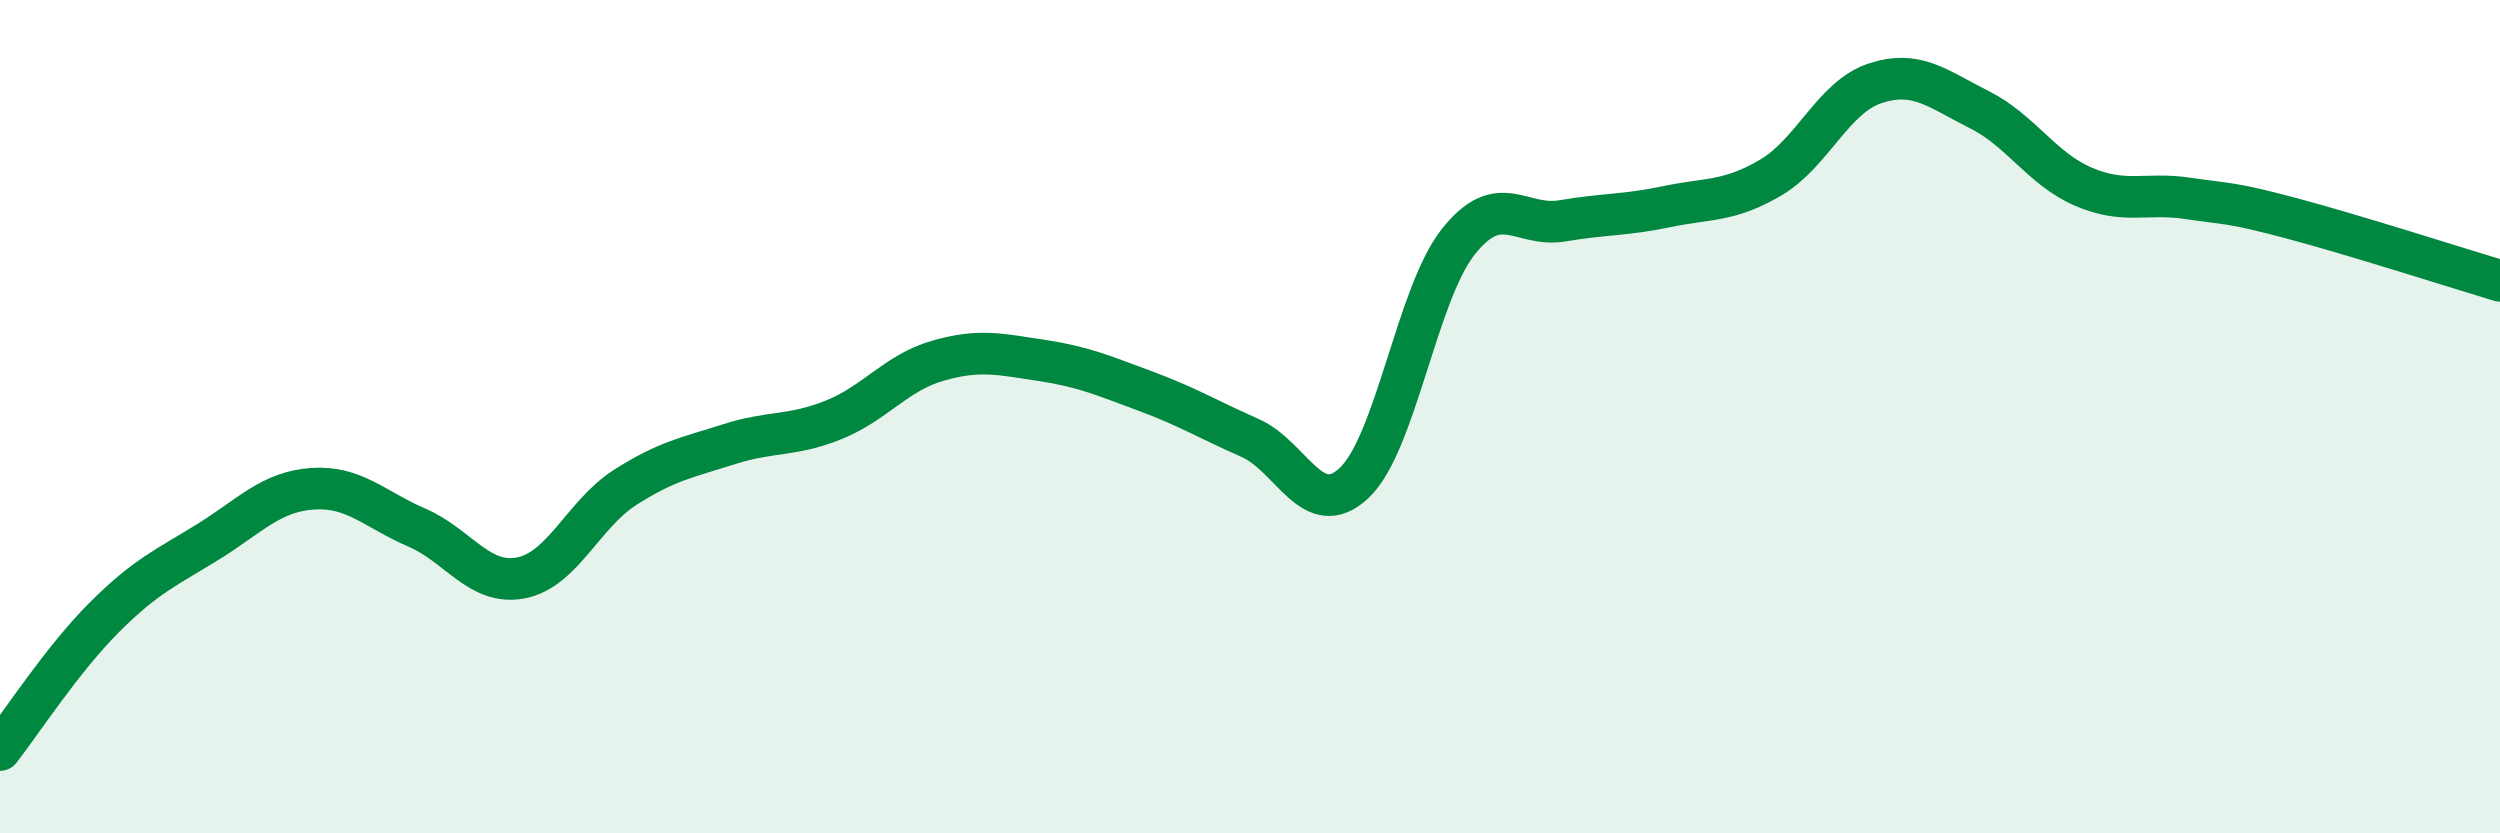
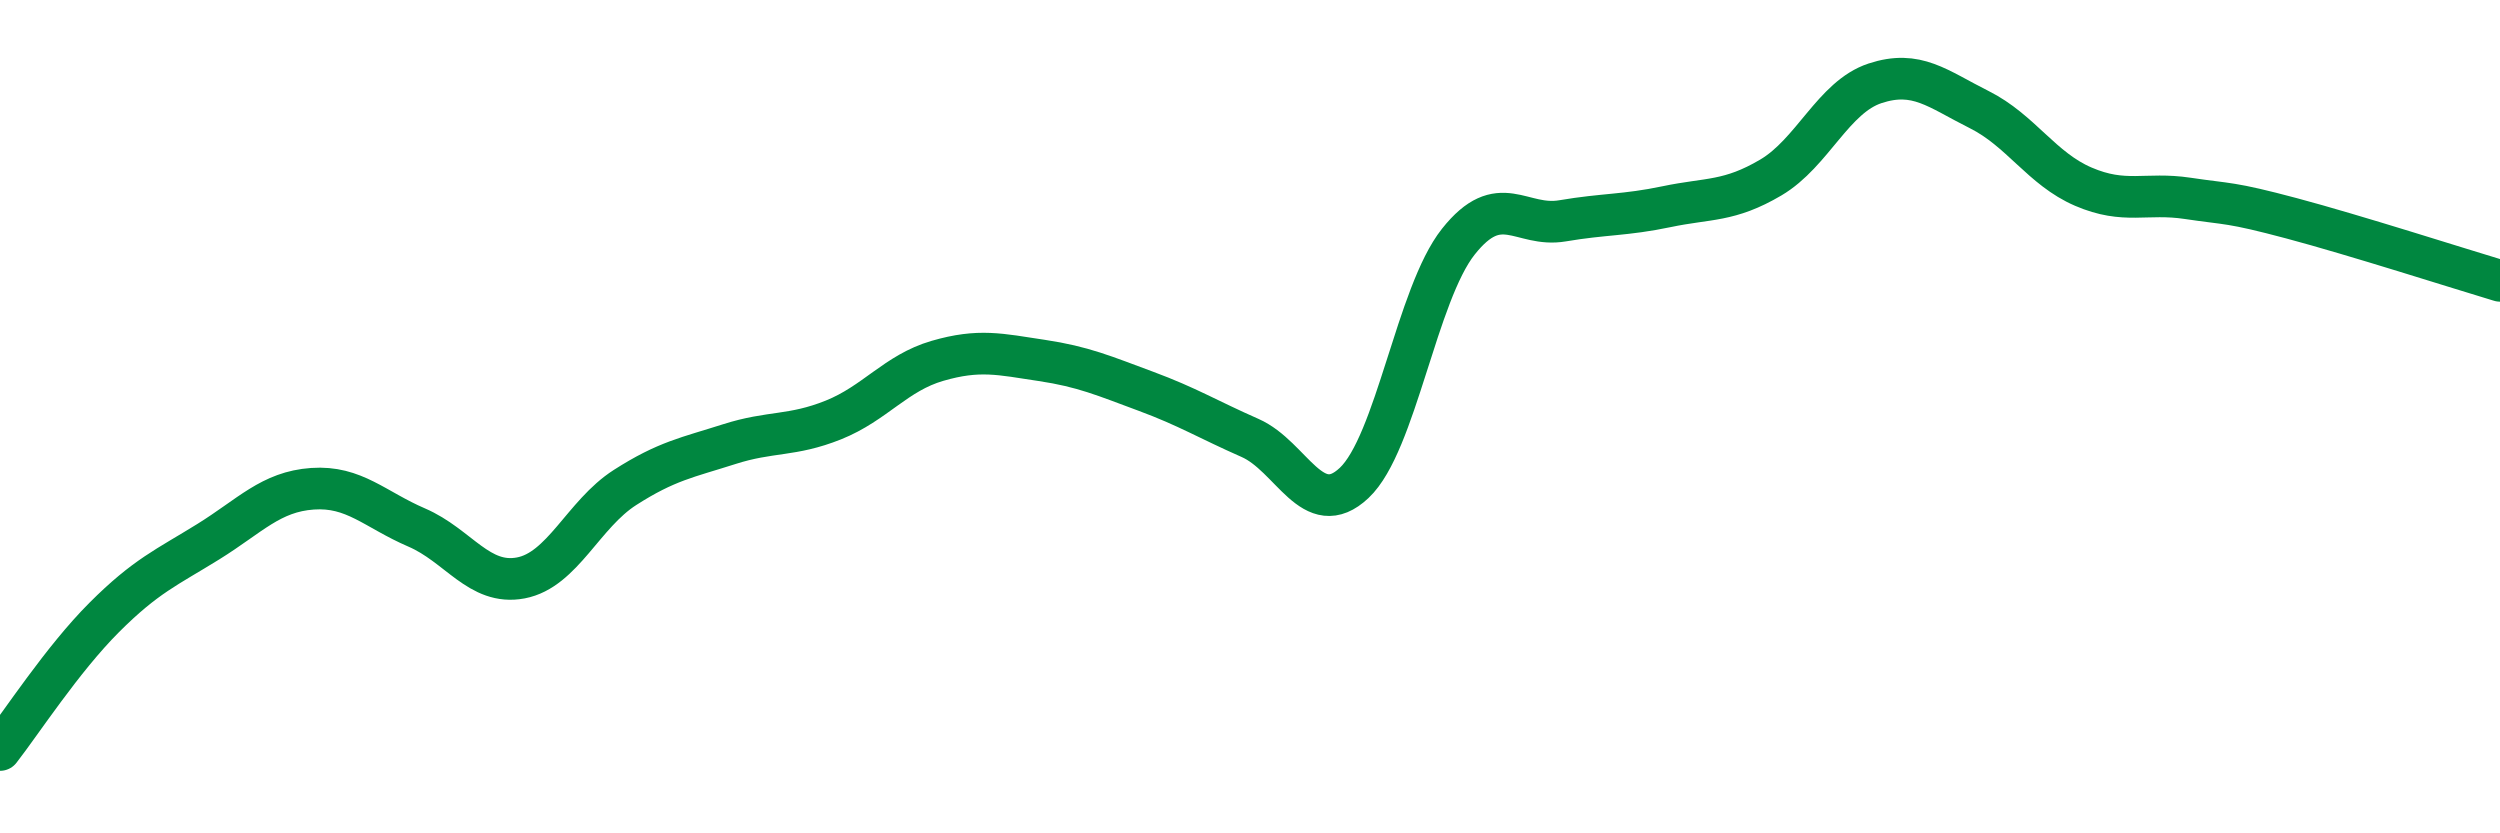
<svg xmlns="http://www.w3.org/2000/svg" width="60" height="20" viewBox="0 0 60 20">
-   <path d="M 0,18 C 0.5,17.36 1.5,15.82 2.5,14.82 C 3.5,13.82 4,13.62 5,13 C 6,12.38 6.5,11.8 7.5,11.73 C 8.5,11.66 9,12.23 10,12.66 C 11,13.09 11.5,14.06 12.5,13.87 C 13.5,13.68 14,12.34 15,11.7 C 16,11.06 16.5,10.98 17.5,10.66 C 18.5,10.34 19,10.48 20,10.08 C 21,9.68 21.5,8.95 22.5,8.66 C 23.5,8.37 24,8.5 25,8.65 C 26,8.8 26.5,9.02 27.5,9.39 C 28.5,9.76 29,10.07 30,10.51 C 31,10.95 31.5,12.53 32.5,11.59 C 33.5,10.65 34,7.06 35,5.8 C 36,4.54 36.5,5.47 37.5,5.3 C 38.5,5.13 39,5.17 40,4.96 C 41,4.75 41.5,4.85 42.5,4.26 C 43.5,3.67 44,2.33 45,2 C 46,1.67 46.5,2.13 47.5,2.63 C 48.5,3.13 49,4.05 50,4.48 C 51,4.91 51.5,4.61 52.5,4.76 C 53.5,4.91 53.5,4.84 55,5.24 C 56.5,5.64 59,6.44 60,6.74L60 20L0 20Z" fill="#008740" opacity="0.1" stroke-linecap="round" stroke-linejoin="round" />
  <path d="M 0,18 C 0.5,17.36 1.5,15.82 2.5,14.82 C 3.5,13.82 4,13.62 5,13 C 6,12.38 6.5,11.8 7.5,11.73 C 8.5,11.66 9,12.23 10,12.66 C 11,13.09 11.5,14.06 12.5,13.87 C 13.5,13.68 14,12.34 15,11.7 C 16,11.06 16.5,10.98 17.5,10.66 C 18.5,10.34 19,10.48 20,10.08 C 21,9.68 21.5,8.95 22.5,8.66 C 23.5,8.37 24,8.5 25,8.65 C 26,8.8 26.5,9.02 27.5,9.39 C 28.5,9.76 29,10.07 30,10.51 C 31,10.95 31.5,12.53 32.5,11.59 C 33.5,10.65 34,7.06 35,5.8 C 36,4.54 36.5,5.47 37.5,5.3 C 38.5,5.13 39,5.17 40,4.96 C 41,4.75 41.5,4.85 42.5,4.26 C 43.5,3.67 44,2.33 45,2 C 46,1.67 46.5,2.13 47.5,2.63 C 48.5,3.13 49,4.05 50,4.48 C 51,4.91 51.5,4.61 52.5,4.76 C 53.5,4.91 53.5,4.84 55,5.24 C 56.5,5.64 59,6.44 60,6.74" stroke="#008740" stroke-width="1" fill="none" stroke-linecap="round" stroke-linejoin="round" />
</svg>